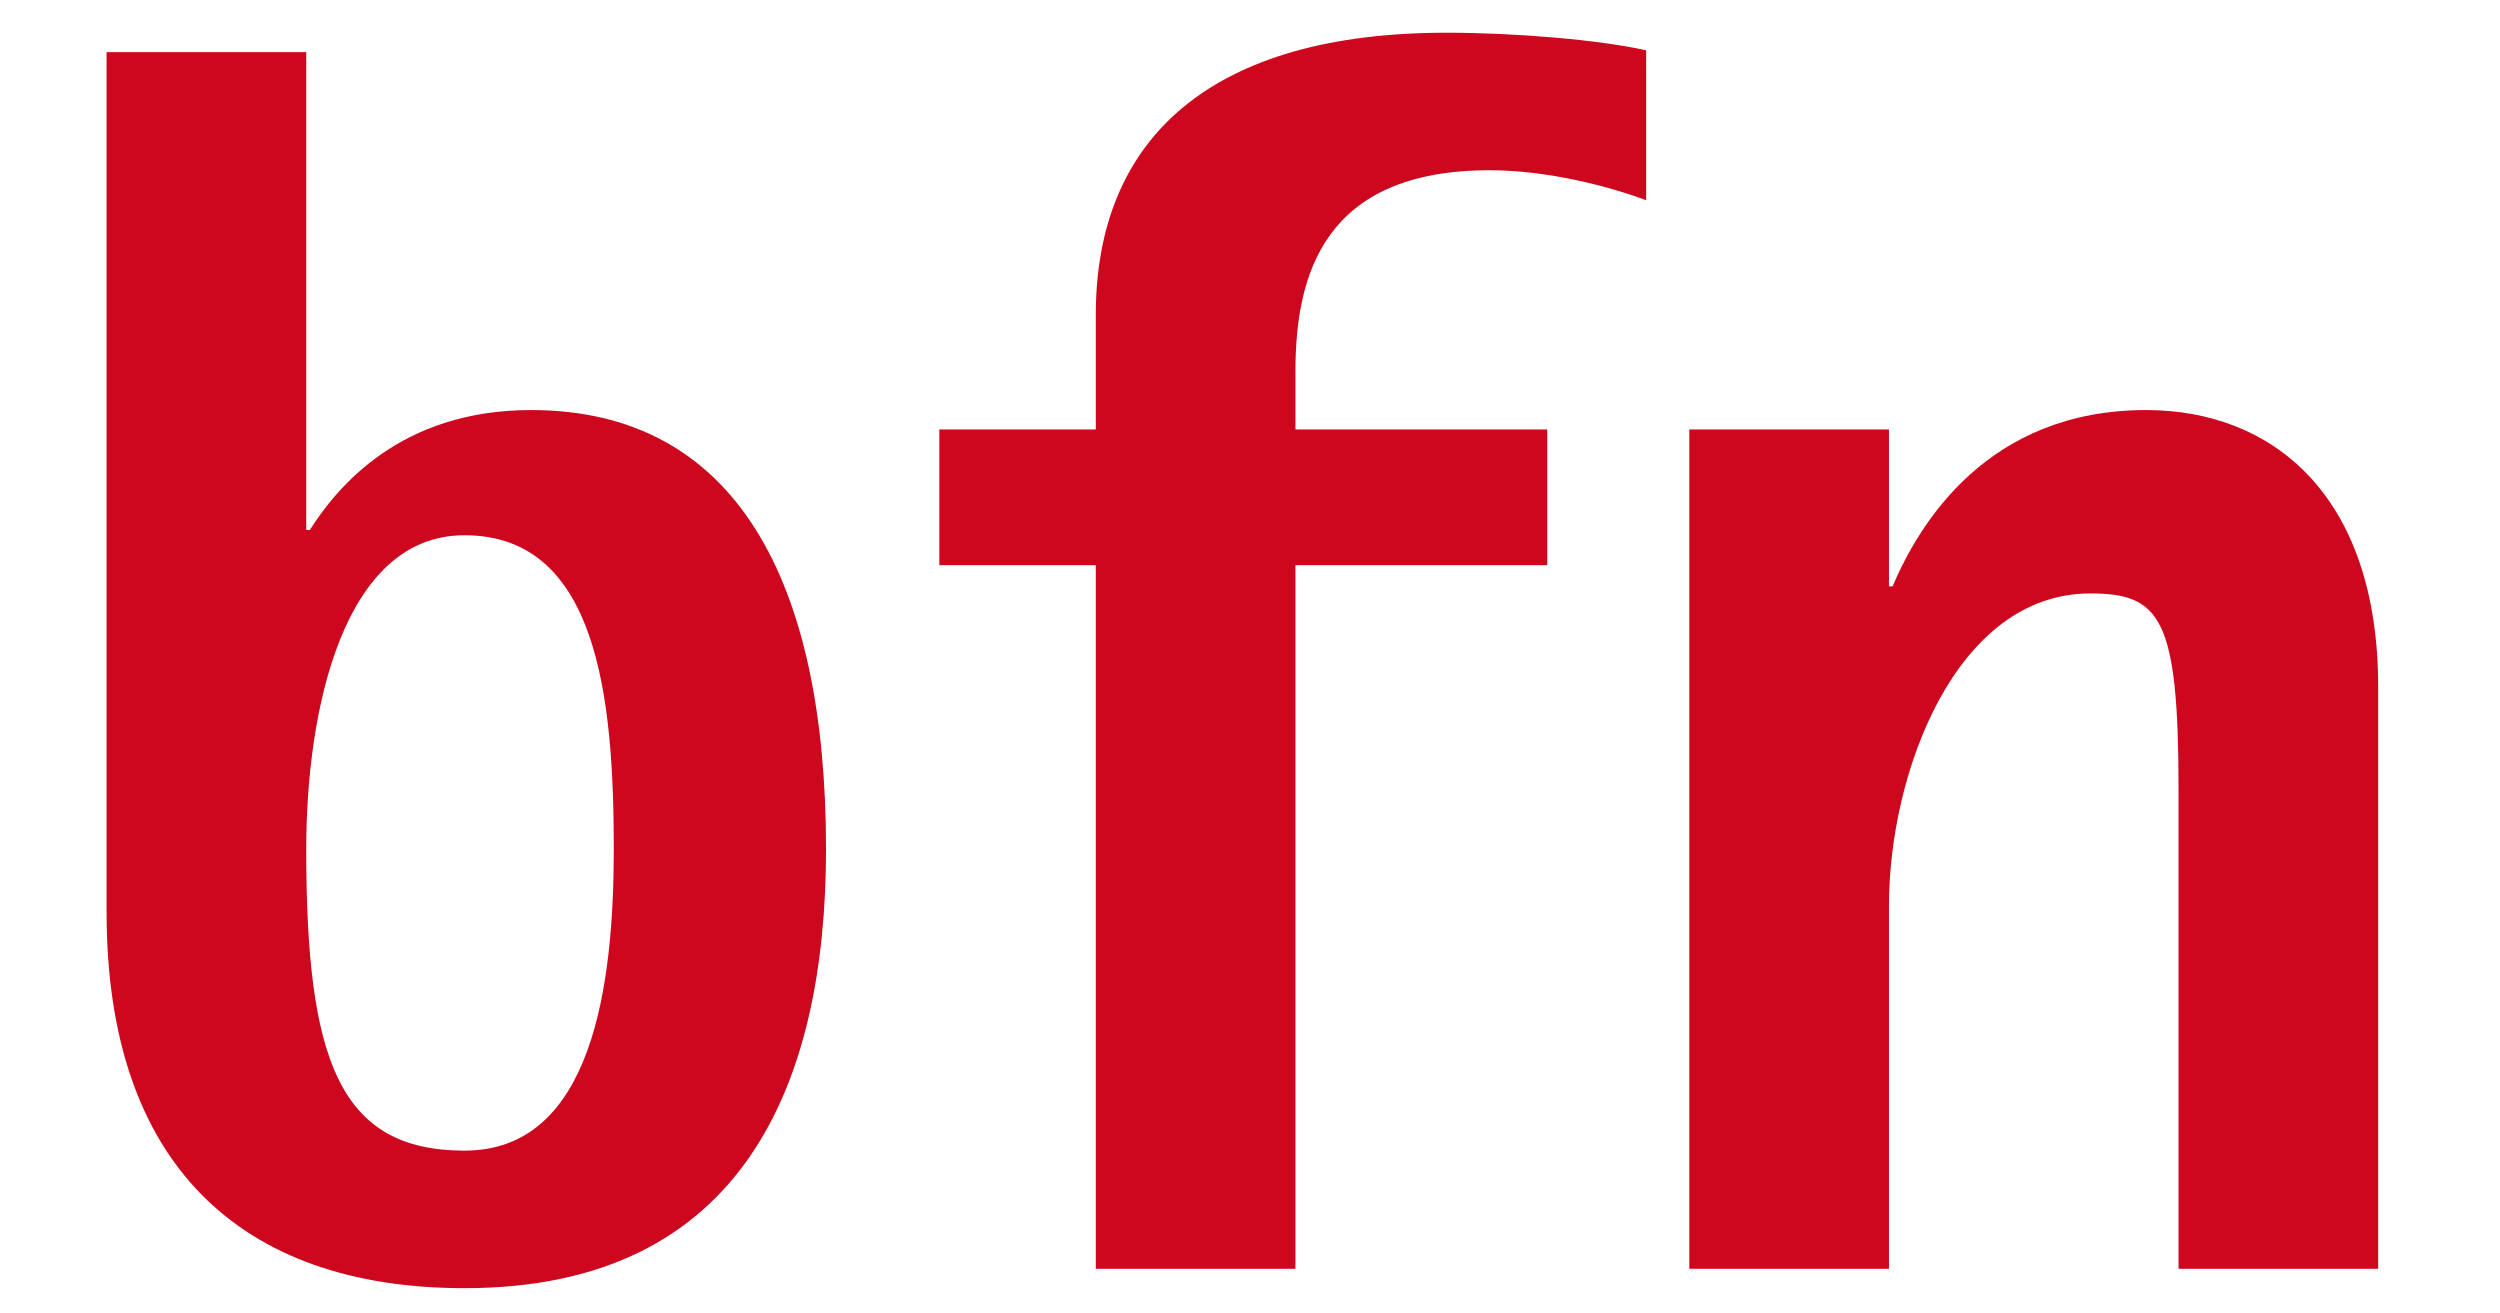
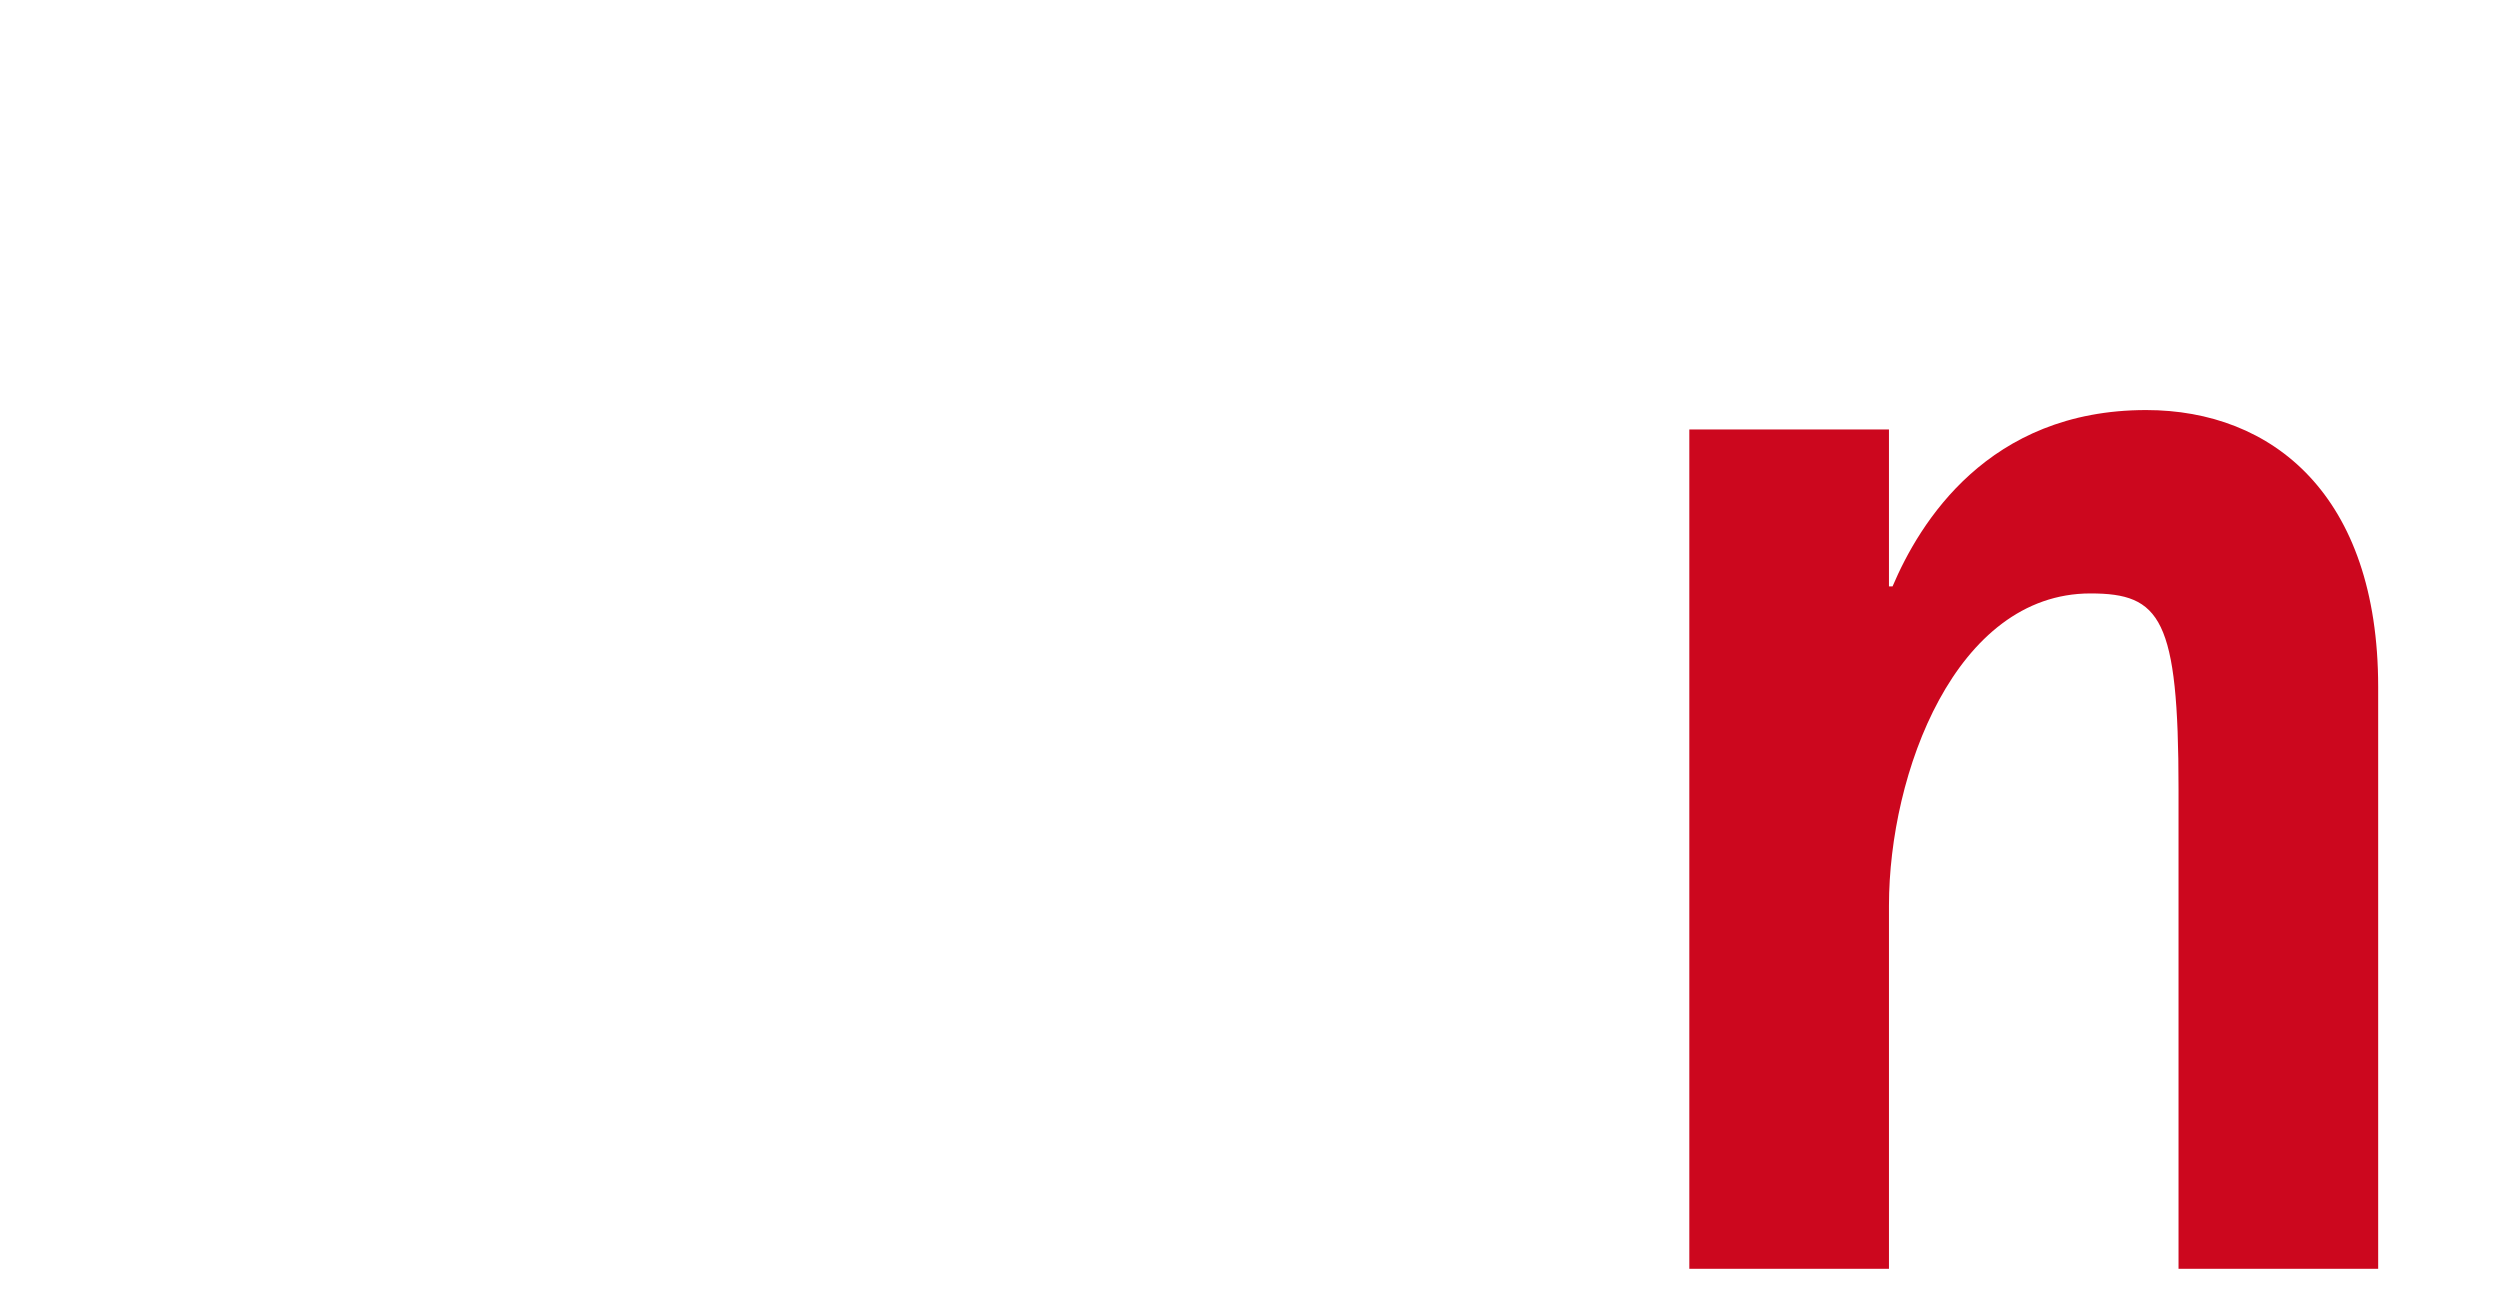
<svg xmlns="http://www.w3.org/2000/svg" width="100%" height="100%" viewBox="0 0 2363 1241" version="1.1" xml:space="preserve" style="fill-rule:evenodd;clip-rule:evenodd;stroke-linejoin:round;stroke-miterlimit:2;">
  <g id="Ebene1">
    <g>
-       <path d="M289.452,49.245l-188.7,0l0,813.334c0,236.666 125.8,355 338.3,355c263.5,-0 341.7,-193.334 341.7,-415c0,-253.334 -85,-415 -278.8,-415c-124.1,-0 -183.6,73.333 -209.1,113.333l-3.4,0l0,-451.667Zm0,753.334c0,-133.334 35.7,-296.667 149.6,-296.667c125.8,0 141.1,153.333 141.1,296.667c0,130 -20.4,285 -141.1,285c-119,-0 -149.6,-86.667 -149.6,-285Z" style="fill:#cc071e;fill-rule:nonzero;" />
-       <path d="M1035.75,1199.25l188.7,0l0,-665l238,0l0,-128.333l-238,0l0,-55c0,-91.667 27.2,-190 183.6,-190c54.4,0 112.2,15 147.9,28.333l0,-141.666c-44.2,-10 -124.1,-16.667 -188.7,-16.667c-221,0 -331.5,98.333 -331.5,266.667l0,108.333l-147.9,0l0,128.333l147.9,0l0,665Z" style="fill:#cc071e;fill-rule:nonzero;" />
      <path d="M1596.75,1199.25l188.7,0l0,-343.333c0,-125 62.9,-295 190.4,-295c66.3,0 83.3,23.333 83.3,185l0,453.333l188.7,0l0,-550c0,-181.666 -100.3,-261.666 -219.3,-261.666c-149.6,-0 -214.2,106.666 -239.7,166.666l-3.4,0l0,-148.333l-188.7,0l0,793.333Z" style="fill:#cc071e;fill-rule:nonzero;" />
    </g>
  </g>
</svg>